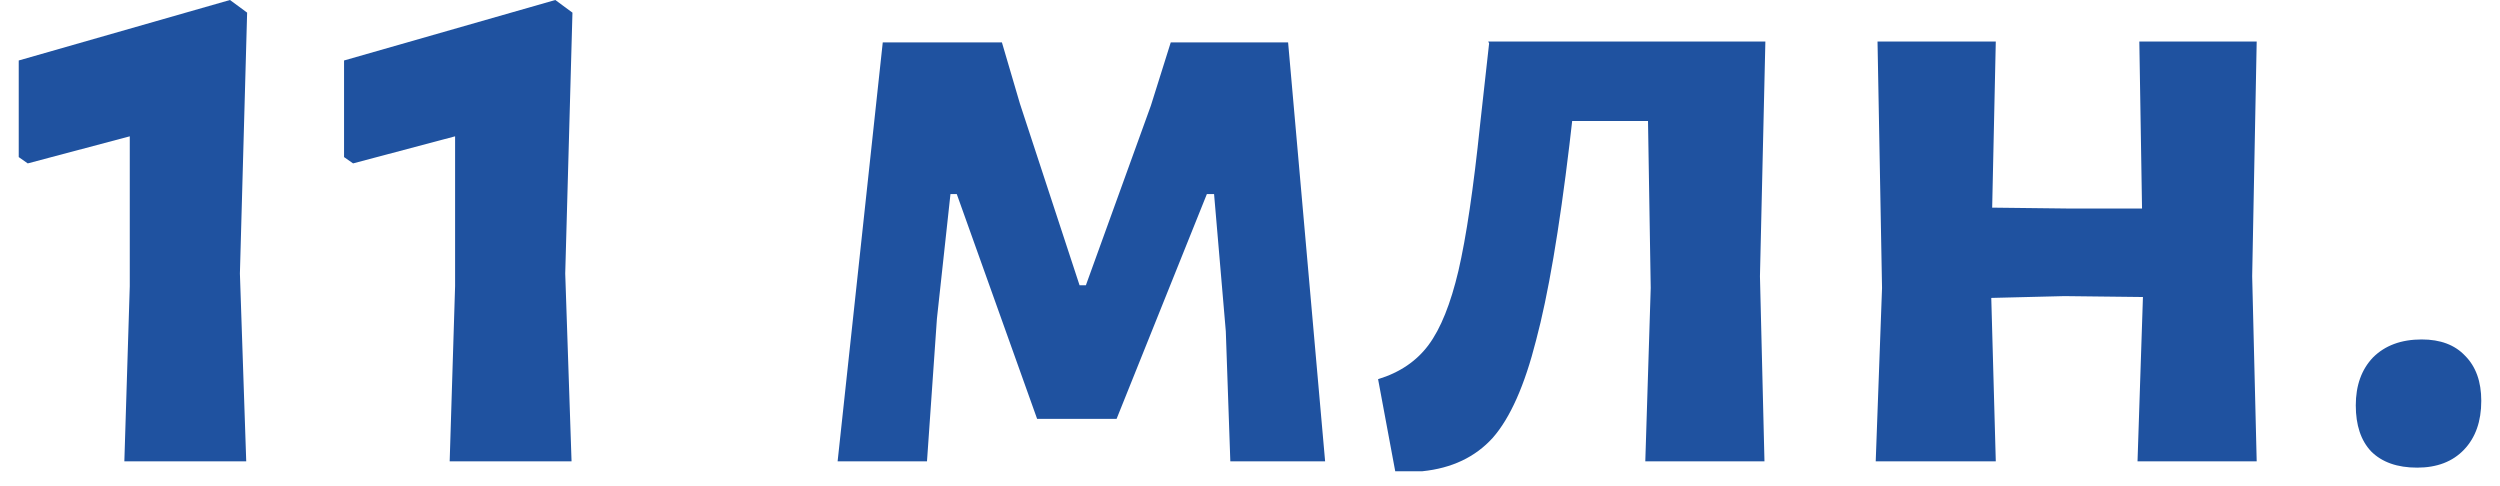
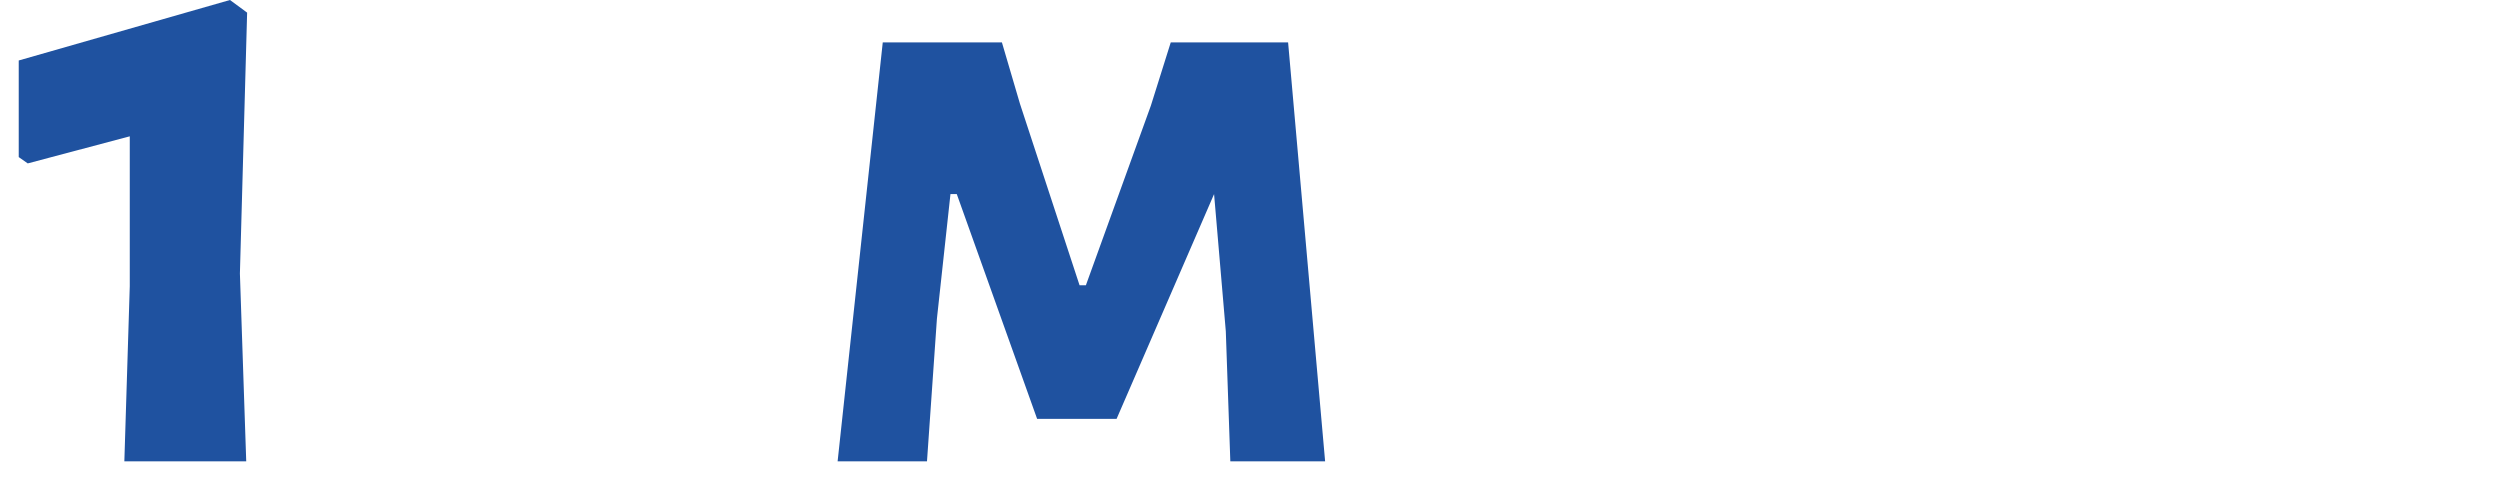
<svg xmlns="http://www.w3.org/2000/svg" width="108" height="21" viewBox="0 0 108 21" fill="none">
  <path d="M10.676 0.546L10.364 11.817L10.637 19.929H5.372L5.606 12.363V5.889L1.199 7.059L0.809 6.786V2.613L9.935 0L10.676 0.546Z" fill="#1F52A0" />
-   <path d="M24.73 0.546L24.418 11.817L24.691 19.929H19.426L19.66 12.363V5.889L15.253 7.059L14.863 6.786V2.613L23.989 0L24.73 0.546Z" fill="#1F52A0" />
-   <path d="M38.135 1.833H43.283L44.063 4.485L46.637 12.324H46.91L49.718 4.563L50.576 1.833H55.646L57.245 19.929H53.15L52.955 14.313L52.448 8.385H52.136L48.236 18.096H44.804L41.333 8.385H41.06L40.475 13.767L40.046 19.929H36.185L38.135 1.833Z" fill="#1F52A0" />
-   <path d="M76.03 11.934L76.225 19.929H71.077L71.311 12.441L71.194 5.226H67.918L67.801 6.24C67.359 9.932 66.878 12.753 66.358 14.703C65.864 16.653 65.24 18.057 64.486 18.915C63.732 19.747 62.718 20.228 61.444 20.358H60.274L59.533 16.38C60.469 16.094 61.197 15.6 61.717 14.898C62.237 14.196 62.666 13.13 63.004 11.7C63.342 10.244 63.654 8.138 63.94 5.382L64.33 1.872L64.291 1.794H76.264L76.03 11.934Z" fill="#1F52A0" />
-   <path d="M97.294 11.934L97.489 19.929H92.341L92.575 12.831L89.182 12.792L86.023 12.87L86.218 19.929H81.031L81.304 12.441L81.109 1.794H86.218L86.062 8.97L89.416 9.009H92.536L92.419 1.794H97.489L97.294 11.934Z" fill="#1F52A0" />
-   <path d="M104.617 14.664C105.423 14.664 106.047 14.898 106.489 15.366C106.957 15.834 107.191 16.484 107.191 17.316C107.191 18.2 106.944 18.902 106.45 19.422C105.956 19.942 105.28 20.202 104.422 20.202C103.564 20.202 102.901 19.968 102.433 19.5C101.991 19.032 101.77 18.369 101.77 17.511C101.77 16.653 102.017 15.964 102.511 15.444C103.031 14.924 103.733 14.664 104.617 14.664Z" fill="#1F52A0" />
+   <path d="M38.135 1.833H43.283L44.063 4.485L46.637 12.324H46.91L49.718 4.563L50.576 1.833H55.646L57.245 19.929H53.15L52.955 14.313L52.448 8.385L48.236 18.096H44.804L41.333 8.385H41.06L40.475 13.767L40.046 19.929H36.185L38.135 1.833Z" fill="#1F52A0" />
</svg>